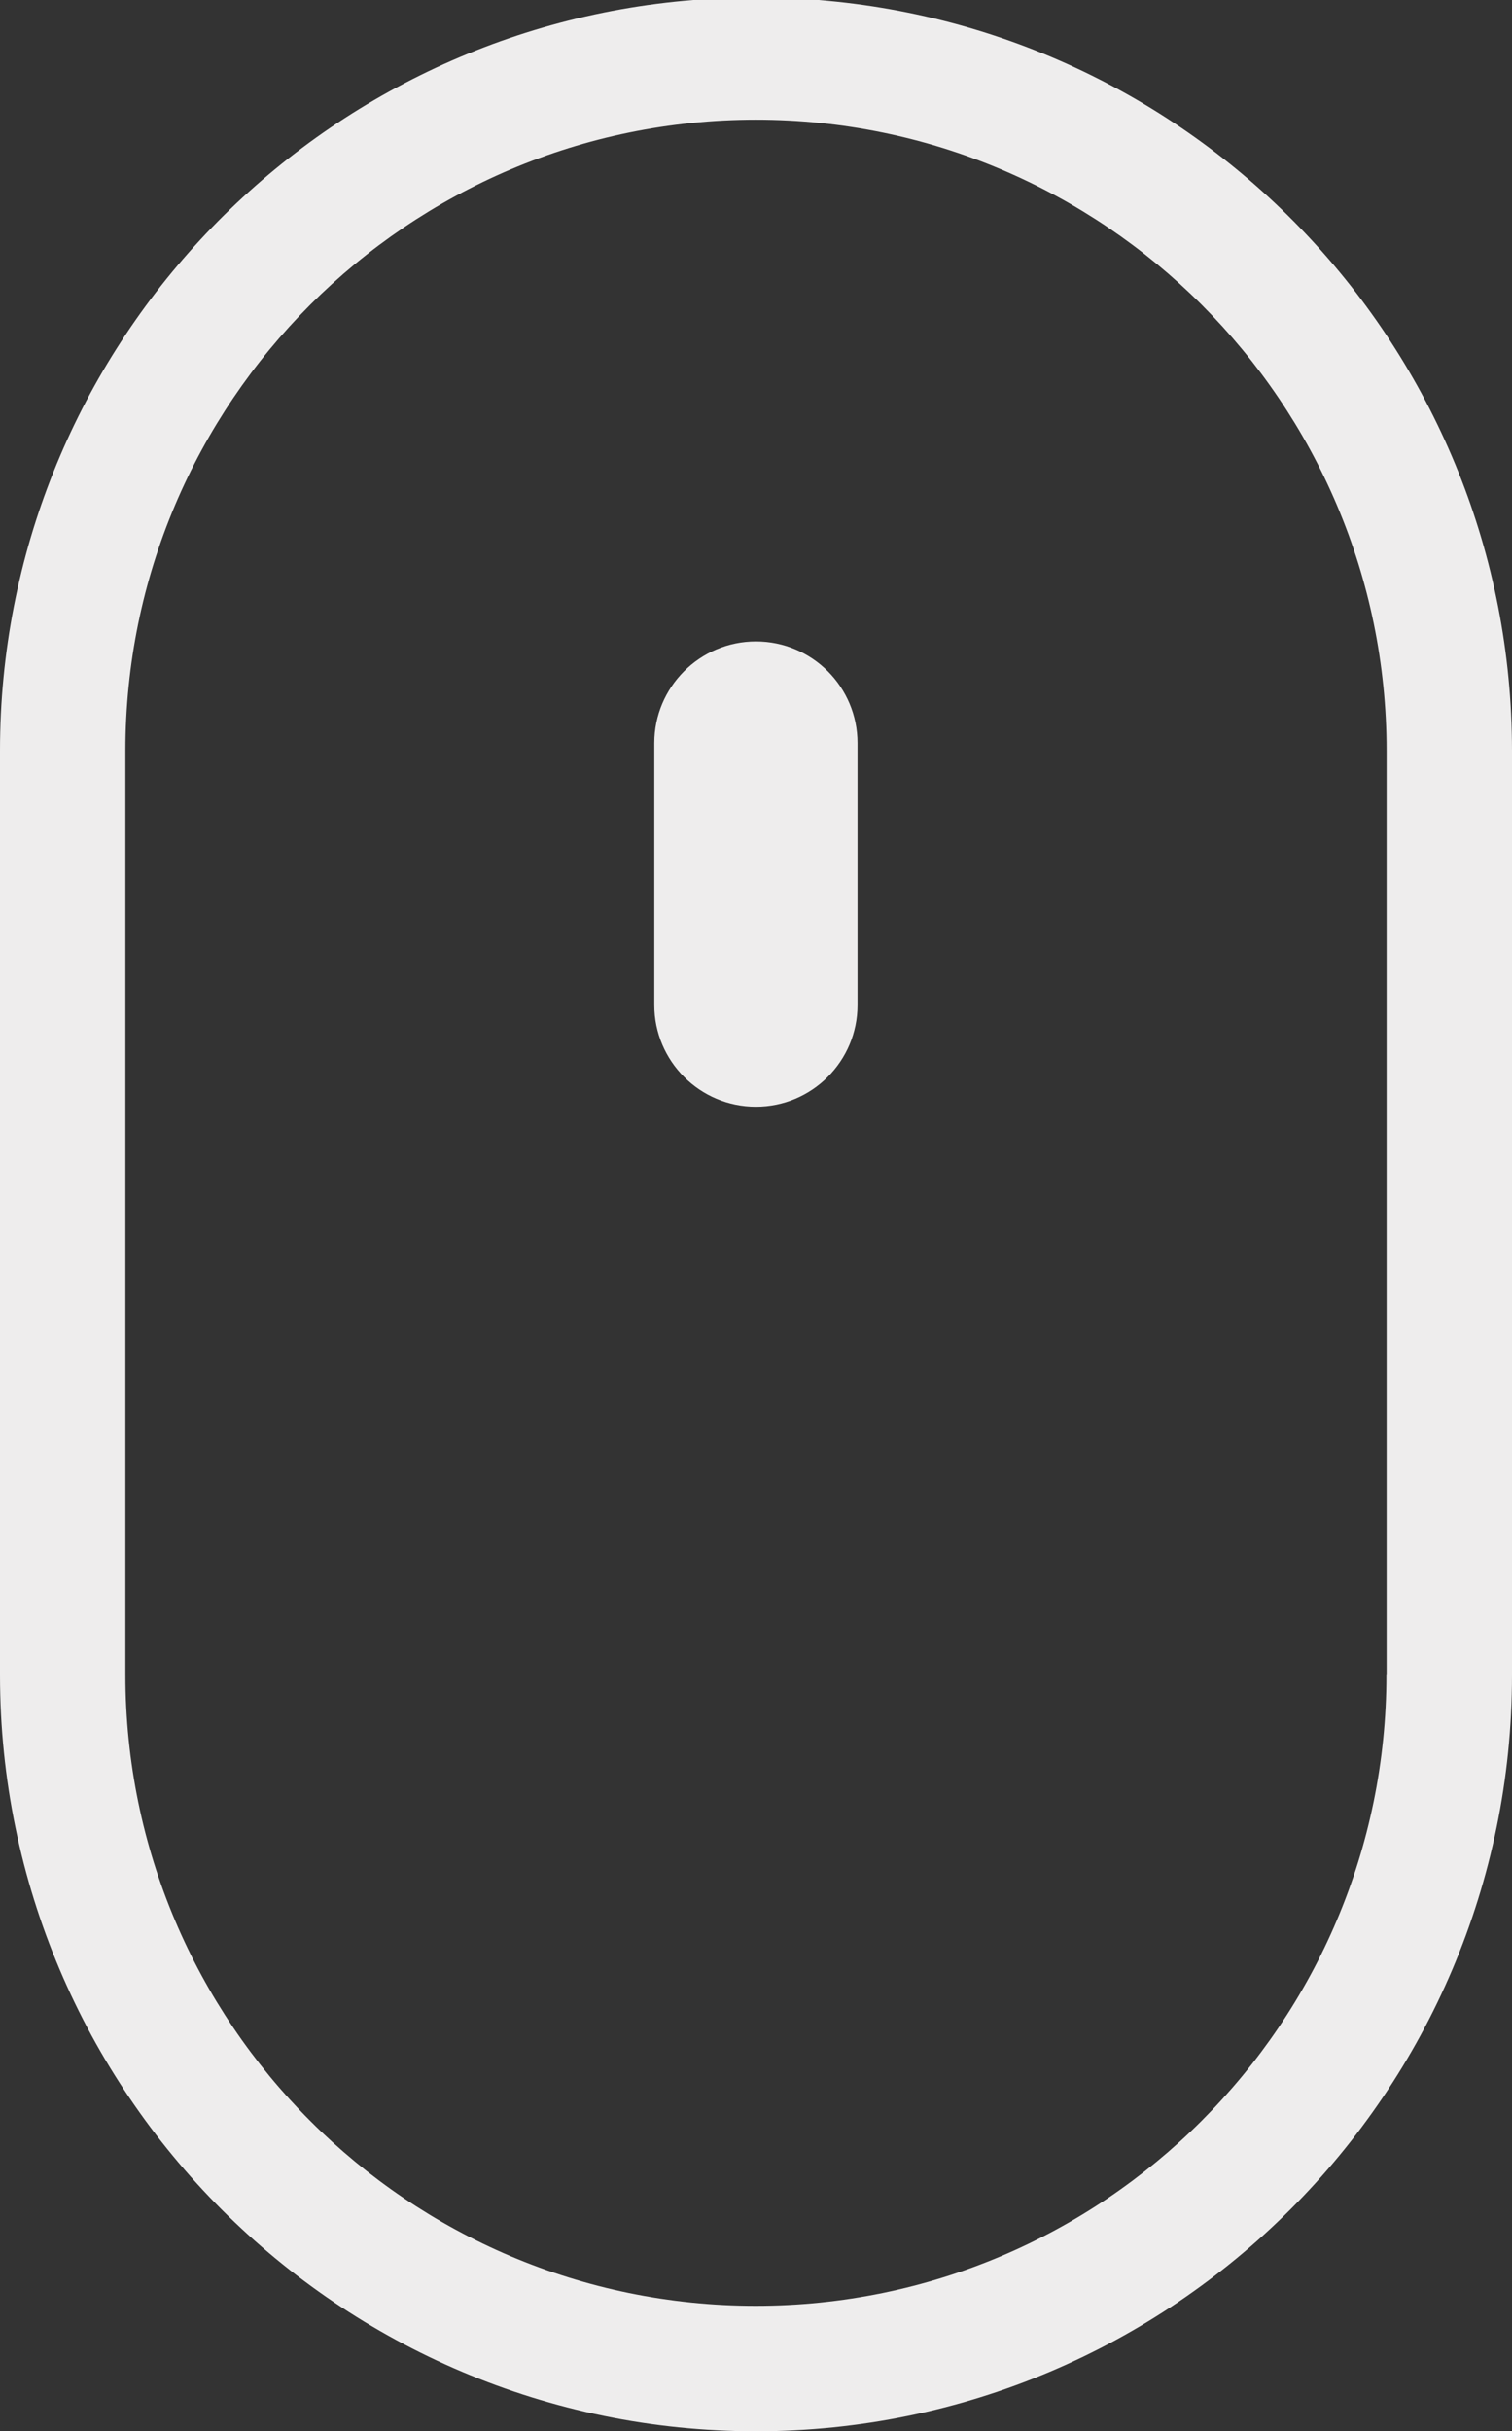
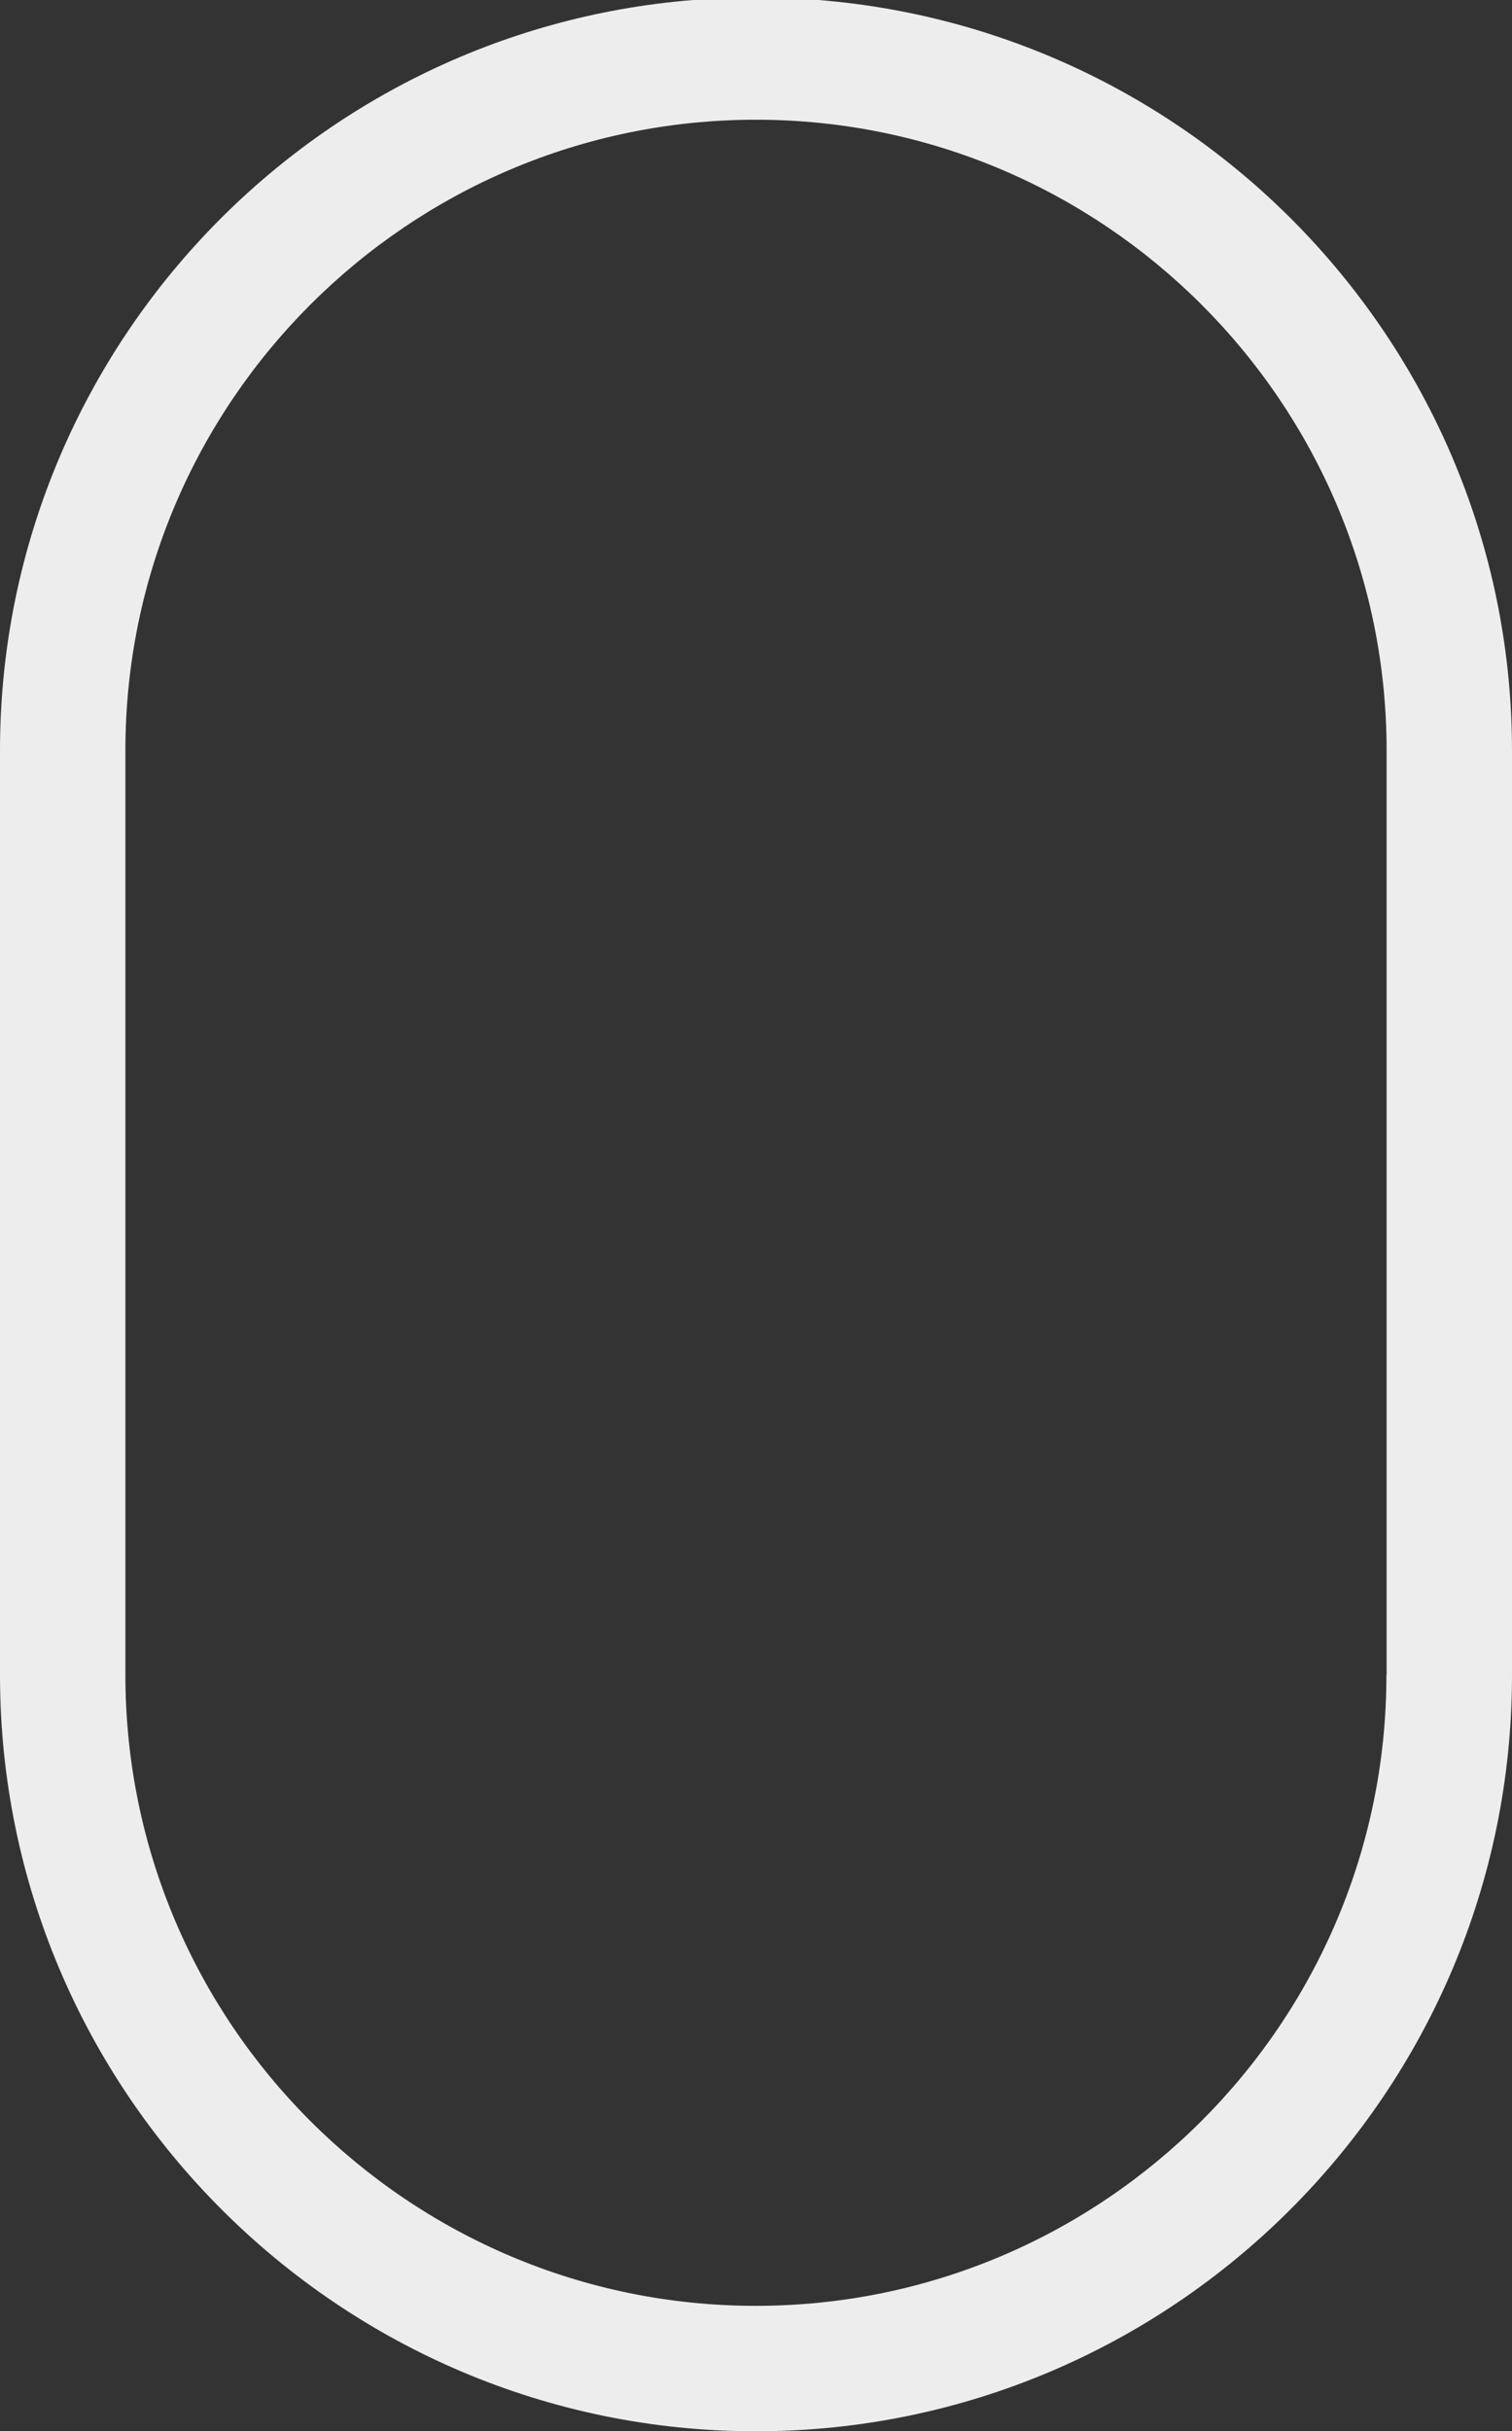
<svg xmlns="http://www.w3.org/2000/svg" version="1.1" x="0px" y="0px" width="819.9px" height="1317.9px" viewBox="0 0 819.9 1317.9" enable-background="new 0 0 819.9 1317.9" xml:space="preserve">
  <rect x="0" y="0" width="819.9" height="1317.9" fill="#333333" stroke="none" />
  <defs>
</defs>
  <g>
    <path fill="#EEEDED" d="M443.9,0h-68C164.4,16.9,0,194,0,406.8V908c0,226,183.9,409.9,409.9,409.9c226.1,0,410-183.9,410-409.9   V406.8C819.8,194.1,655.4,17.1,443.9,0z M751.8,908c0,188.6-153.4,341.9-342,341.9C221.4,1249.9,68,1096.6,68,908V406.8   C68,218.3,221.4,64.9,409.9,64.9c188.5,0,342,153.4,342,341.9V908z" />
-     <path fill="#EEEDED" d="M409.9,347.7c-30.4,0-55.1,24.7-55.1,55.1v142c0,30.4,24.7,55.1,55.1,55.1c30.4,0,55.1-24.7,55.1-55.1v-142   C465,372.4,440.4,347.7,409.9,347.7z" />
  </g>
</svg>